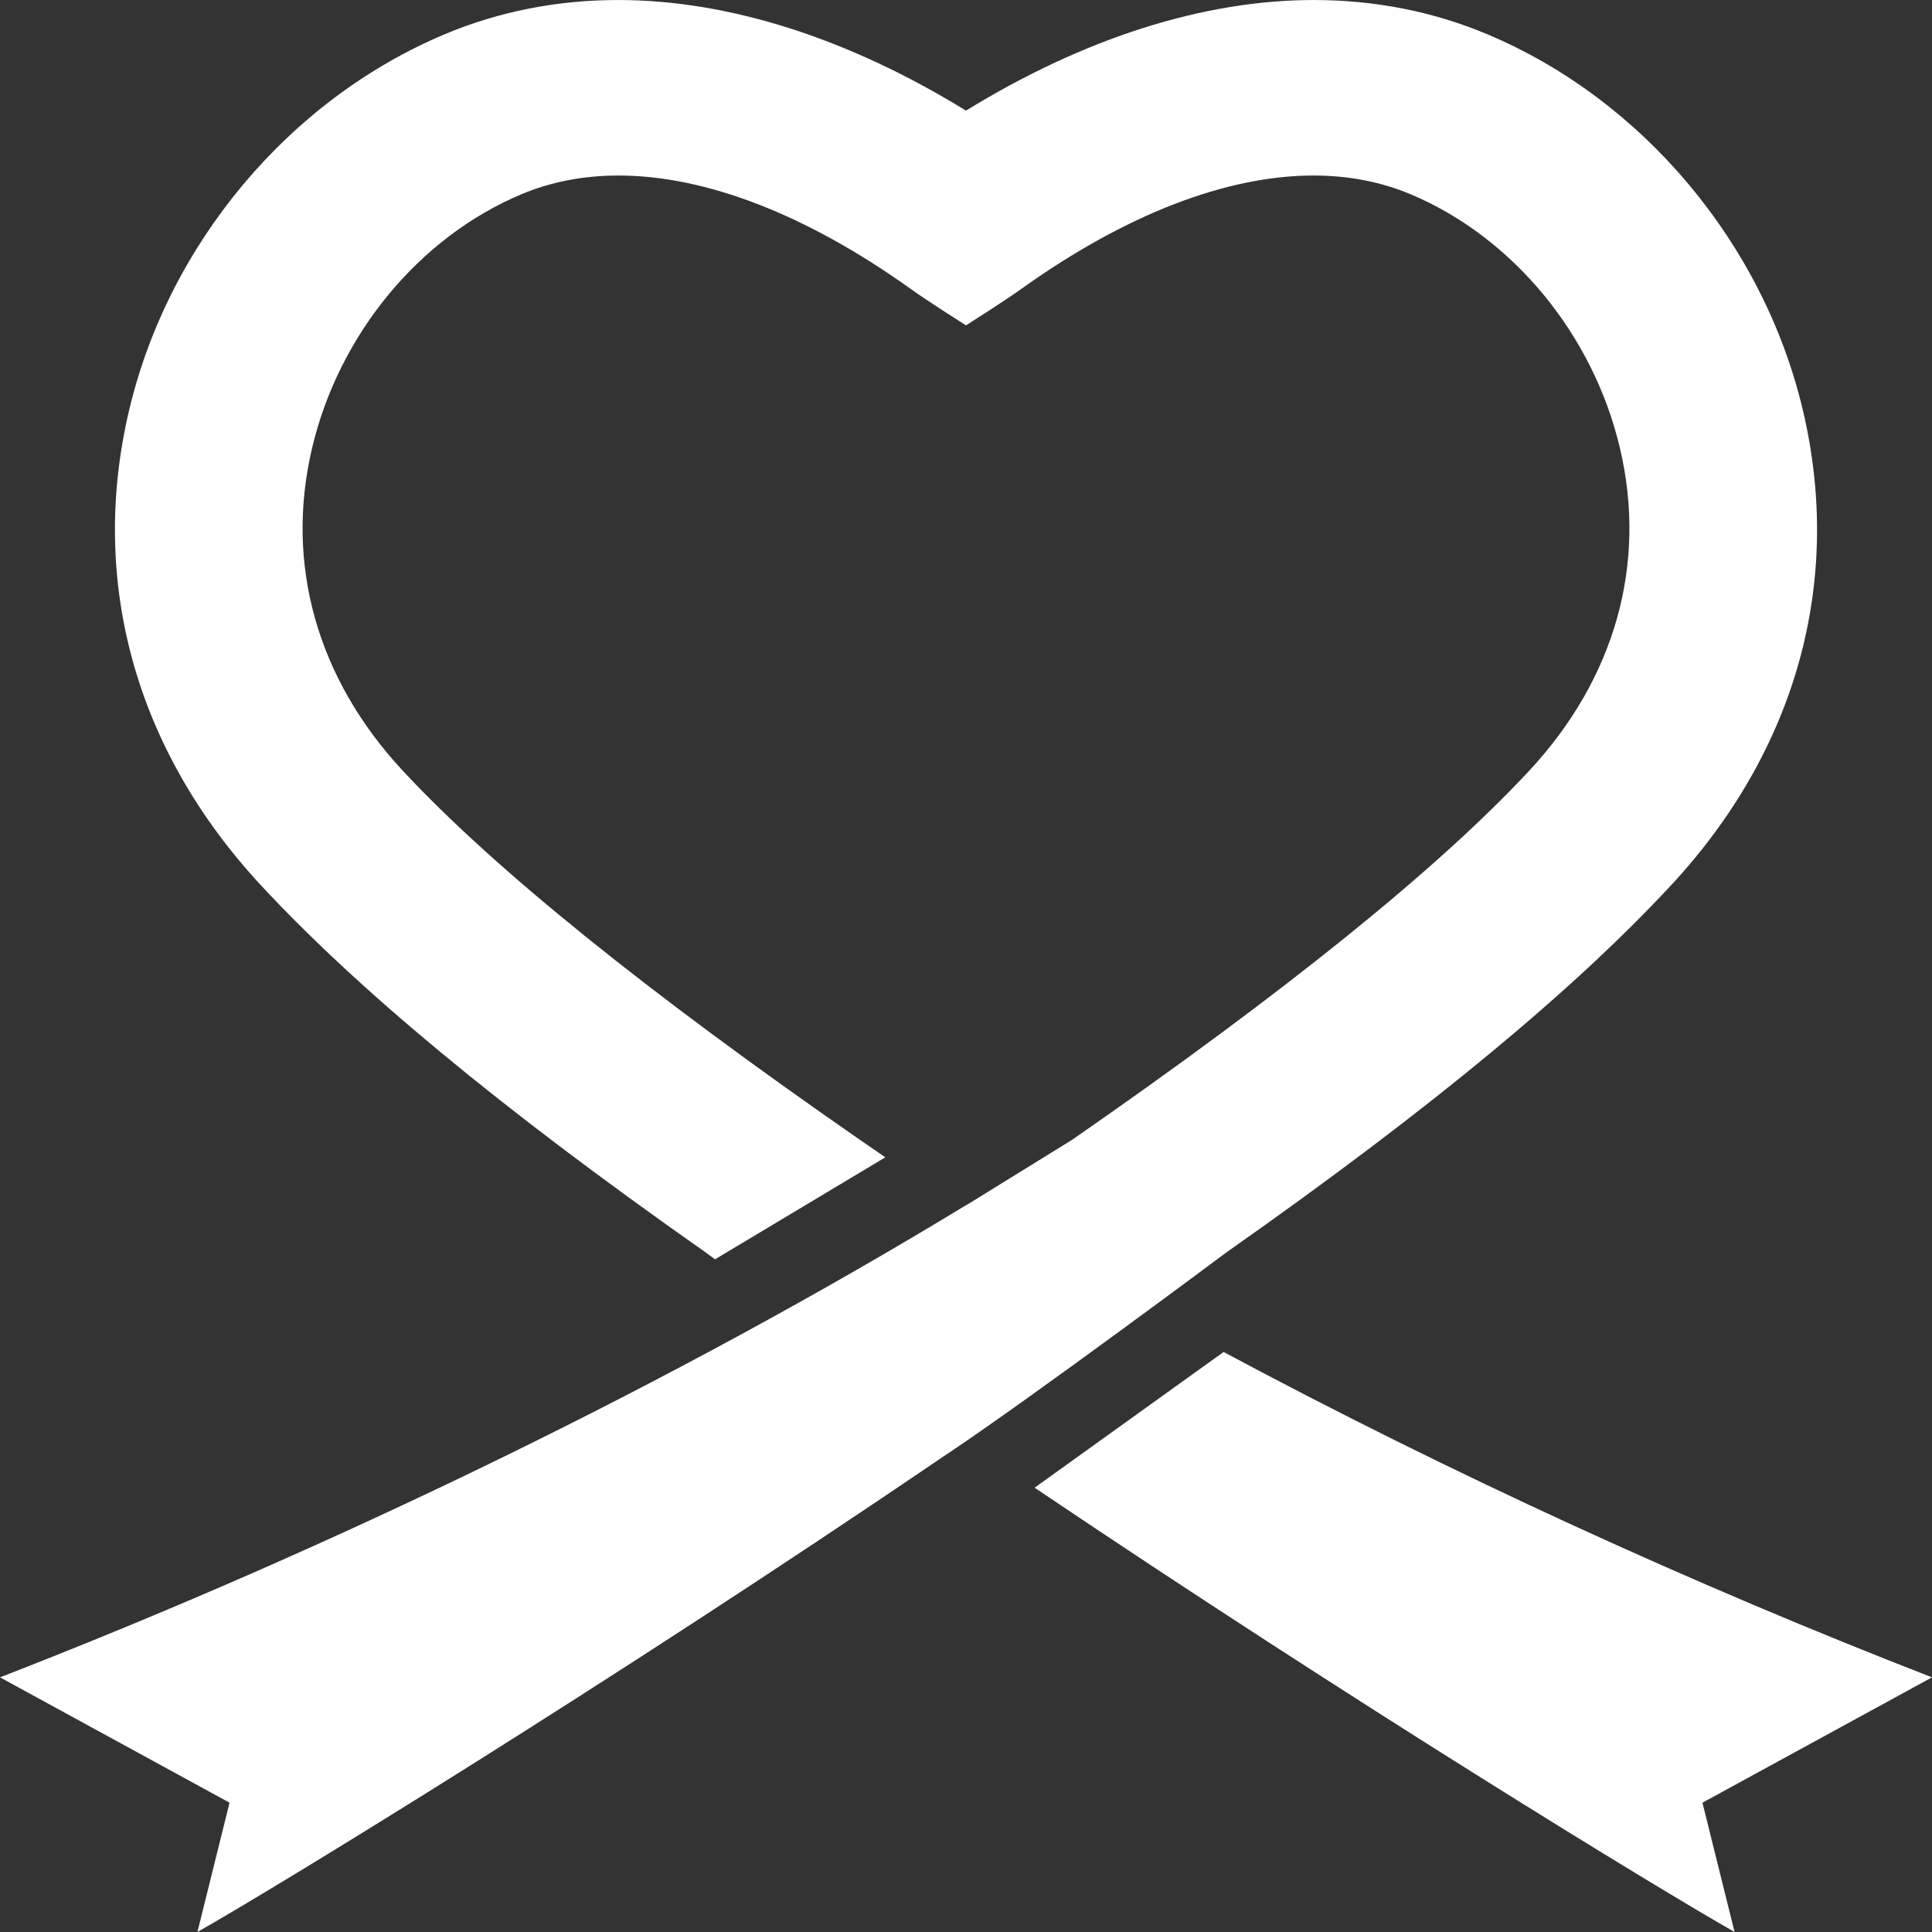
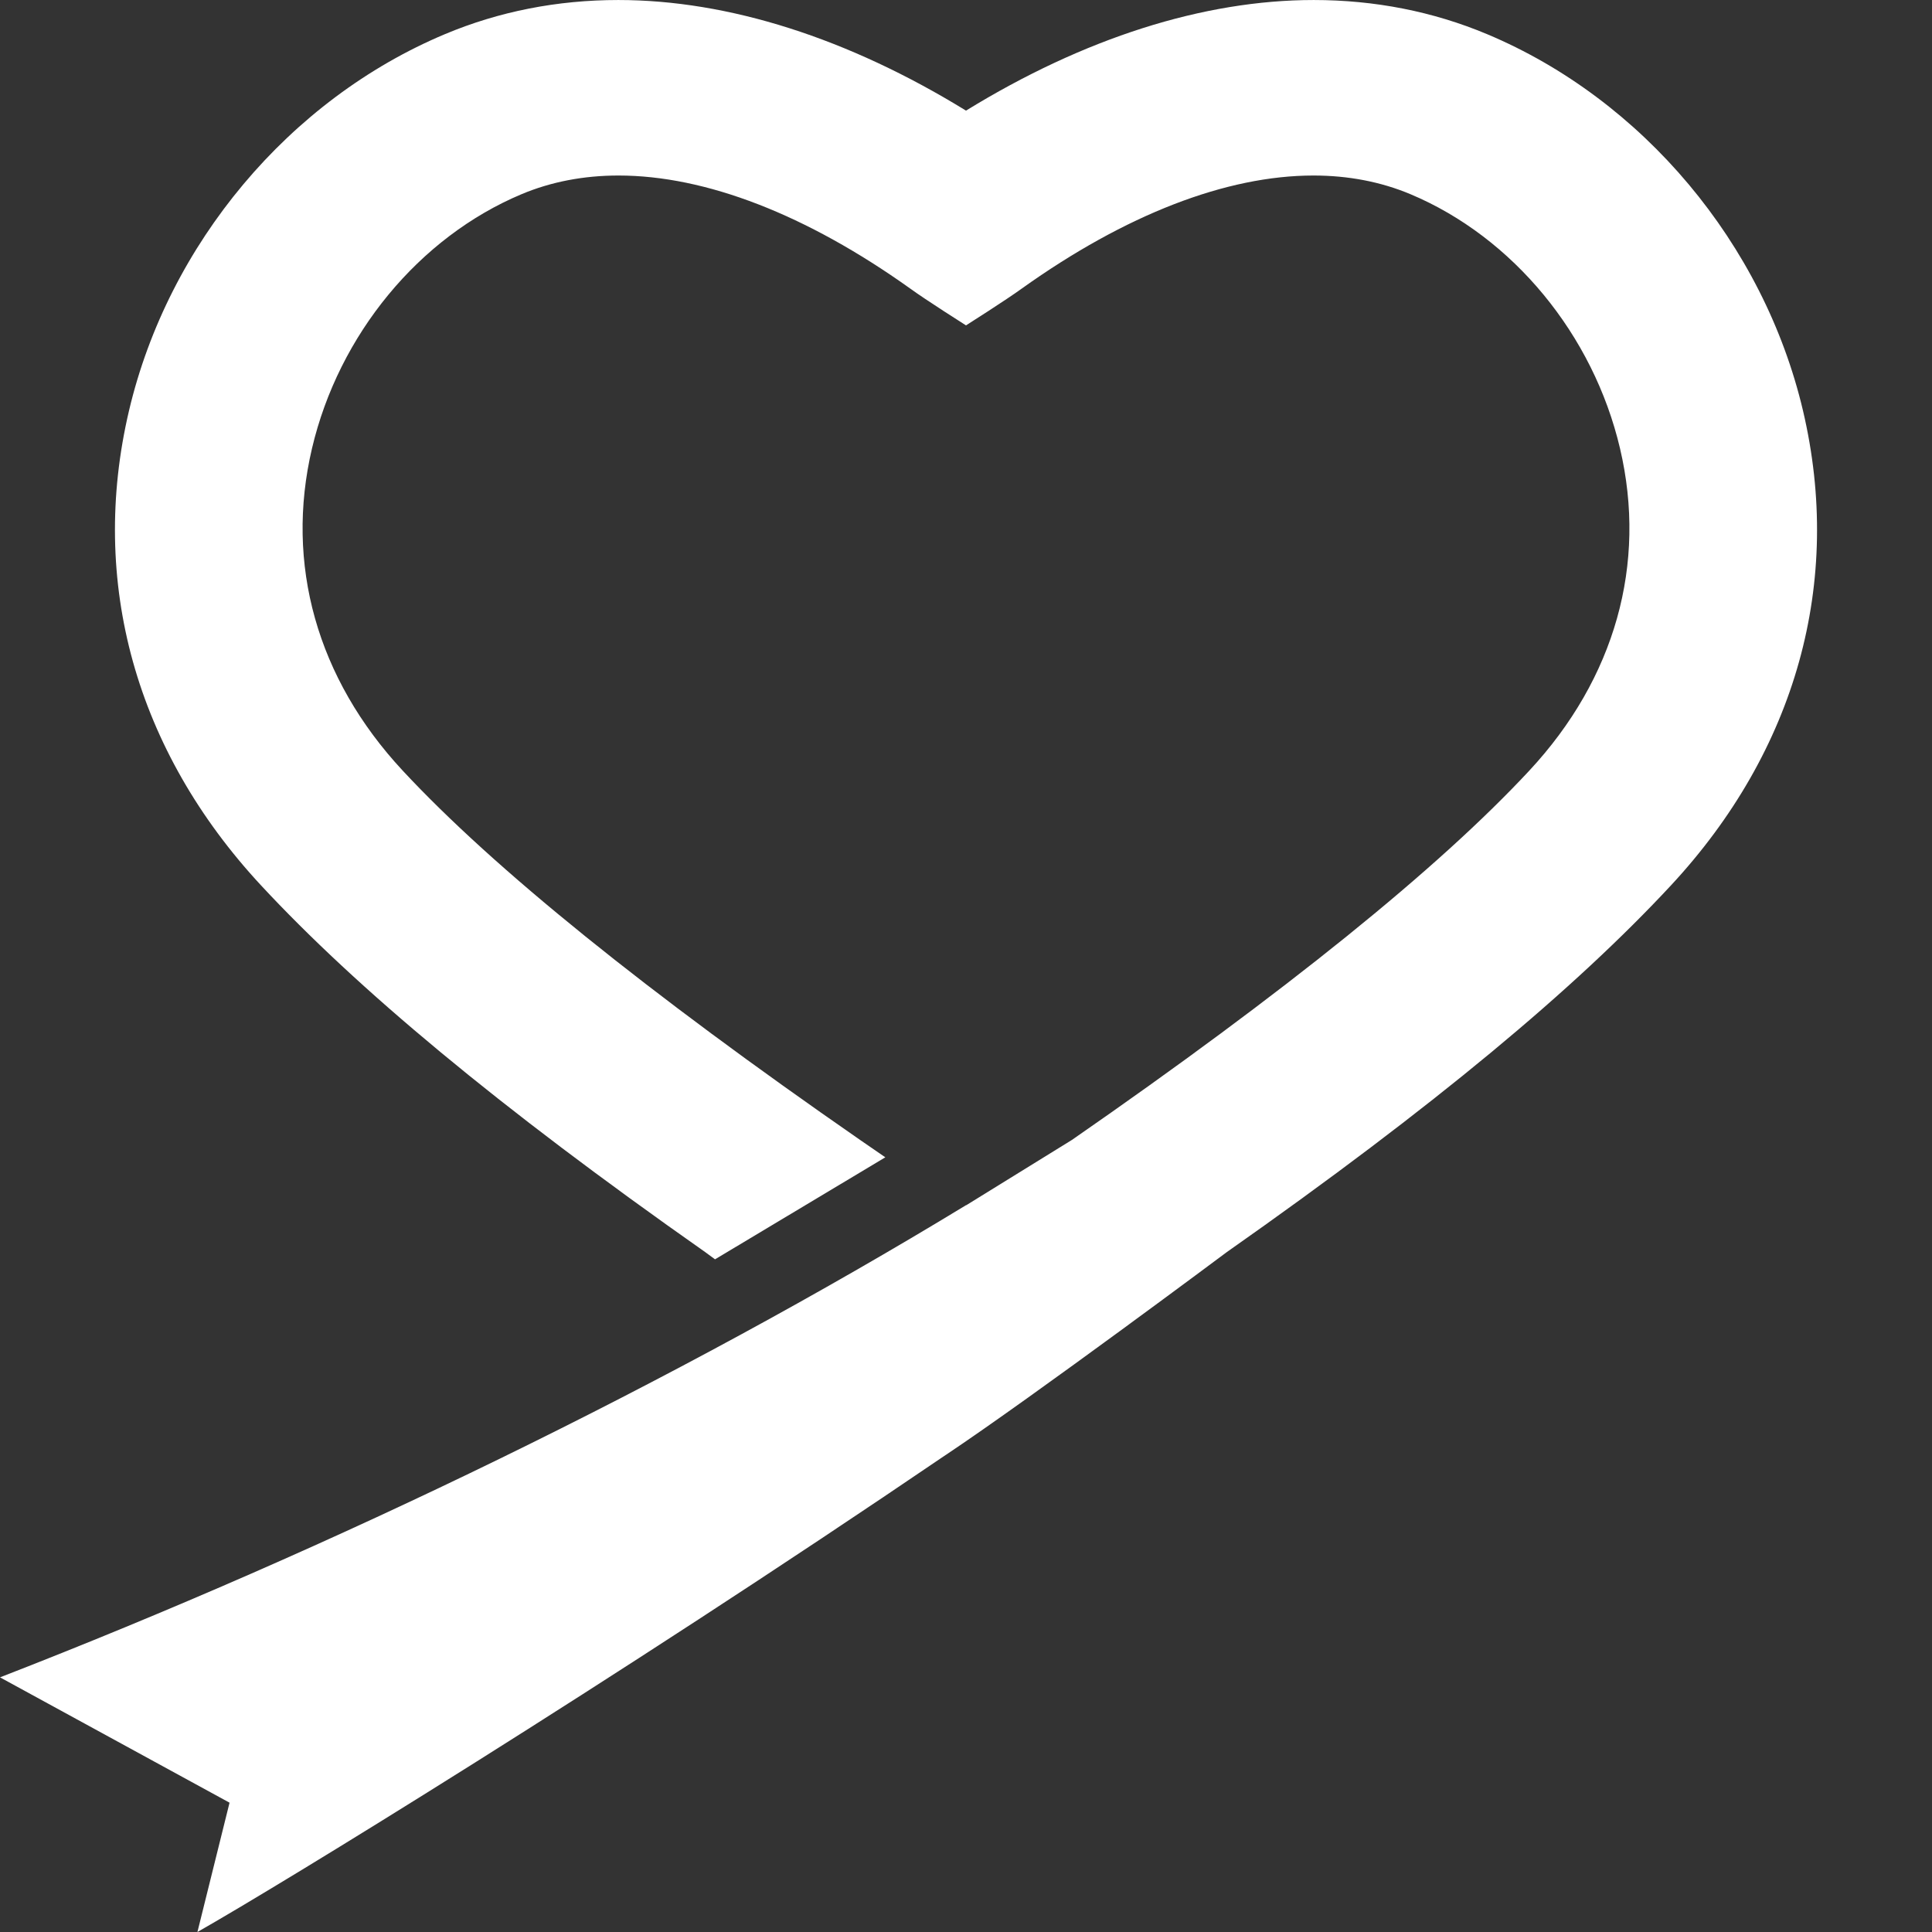
<svg xmlns="http://www.w3.org/2000/svg" width="139" height="139" viewBox="0 0 139 139" fill="none">
  <rect x="0" y="0" width="139" height="139" fill="#333333" stroke="none" />
  <g clip-path="url(#clip0_285_1350)">
-     <path d="M139 120.678C121.79 113.999 104.26 105.959 88.034 97.269L74.436 107.034C97.394 122.508 119.191 135.82 124.796 138.999L122.485 129.696L139 120.678Z" fill="white" />
    <path d="M68.026 104.691C74.436 100.41 88.27 90.079 88.27 90.079C103.23 79.573 113.374 71.067 120.209 63.711C129.239 53.996 132.616 41.862 129.718 29.544C126.891 17.533 118.181 7.155 106.988 2.457C103.107 0.829 98.91 0.001 94.515 0.001C86.587 0.001 77.971 2.748 69.5 7.959C61.026 2.748 52.411 0.001 44.485 0.001C40.09 0.001 35.894 0.827 32.012 2.457C20.819 7.155 12.109 17.535 9.282 29.544C6.384 41.859 9.761 53.993 18.791 63.711C25.626 71.067 35.77 79.573 50.73 90.079L51.443 90.604L63.696 83.264L61.879 82.013C46.568 71.402 35.492 62.461 28.965 55.435C22.804 48.809 20.491 40.577 22.447 32.26C24.372 24.073 30.152 17.066 37.527 13.97C39.649 13.079 41.994 12.628 44.498 12.628C50.772 12.628 58.023 15.438 65.477 20.754C66.589 21.567 69.5 23.41 69.5 23.41C69.5 23.41 72.409 21.567 73.523 20.754C80.974 15.438 88.228 12.628 94.502 12.628C97.004 12.628 99.348 13.079 101.473 13.97C108.847 17.066 114.628 24.073 116.553 32.26C118.509 40.577 116.196 48.809 110.036 55.435C103.508 62.461 92.432 71.402 77.121 82.013L69.513 86.714C69.513 86.714 69.505 86.708 69.503 86.708C48.663 99.393 24.013 111.36 0 120.679L16.515 129.696L14.204 139C20.089 135.66 43.832 121.145 68.026 104.688V104.691Z" fill="white" />
  </g>
  <defs>
    <clipPath id="clip0_285_1350">
      <rect width="139" height="139" fill="white" />
    </clipPath>
  </defs>
</svg>